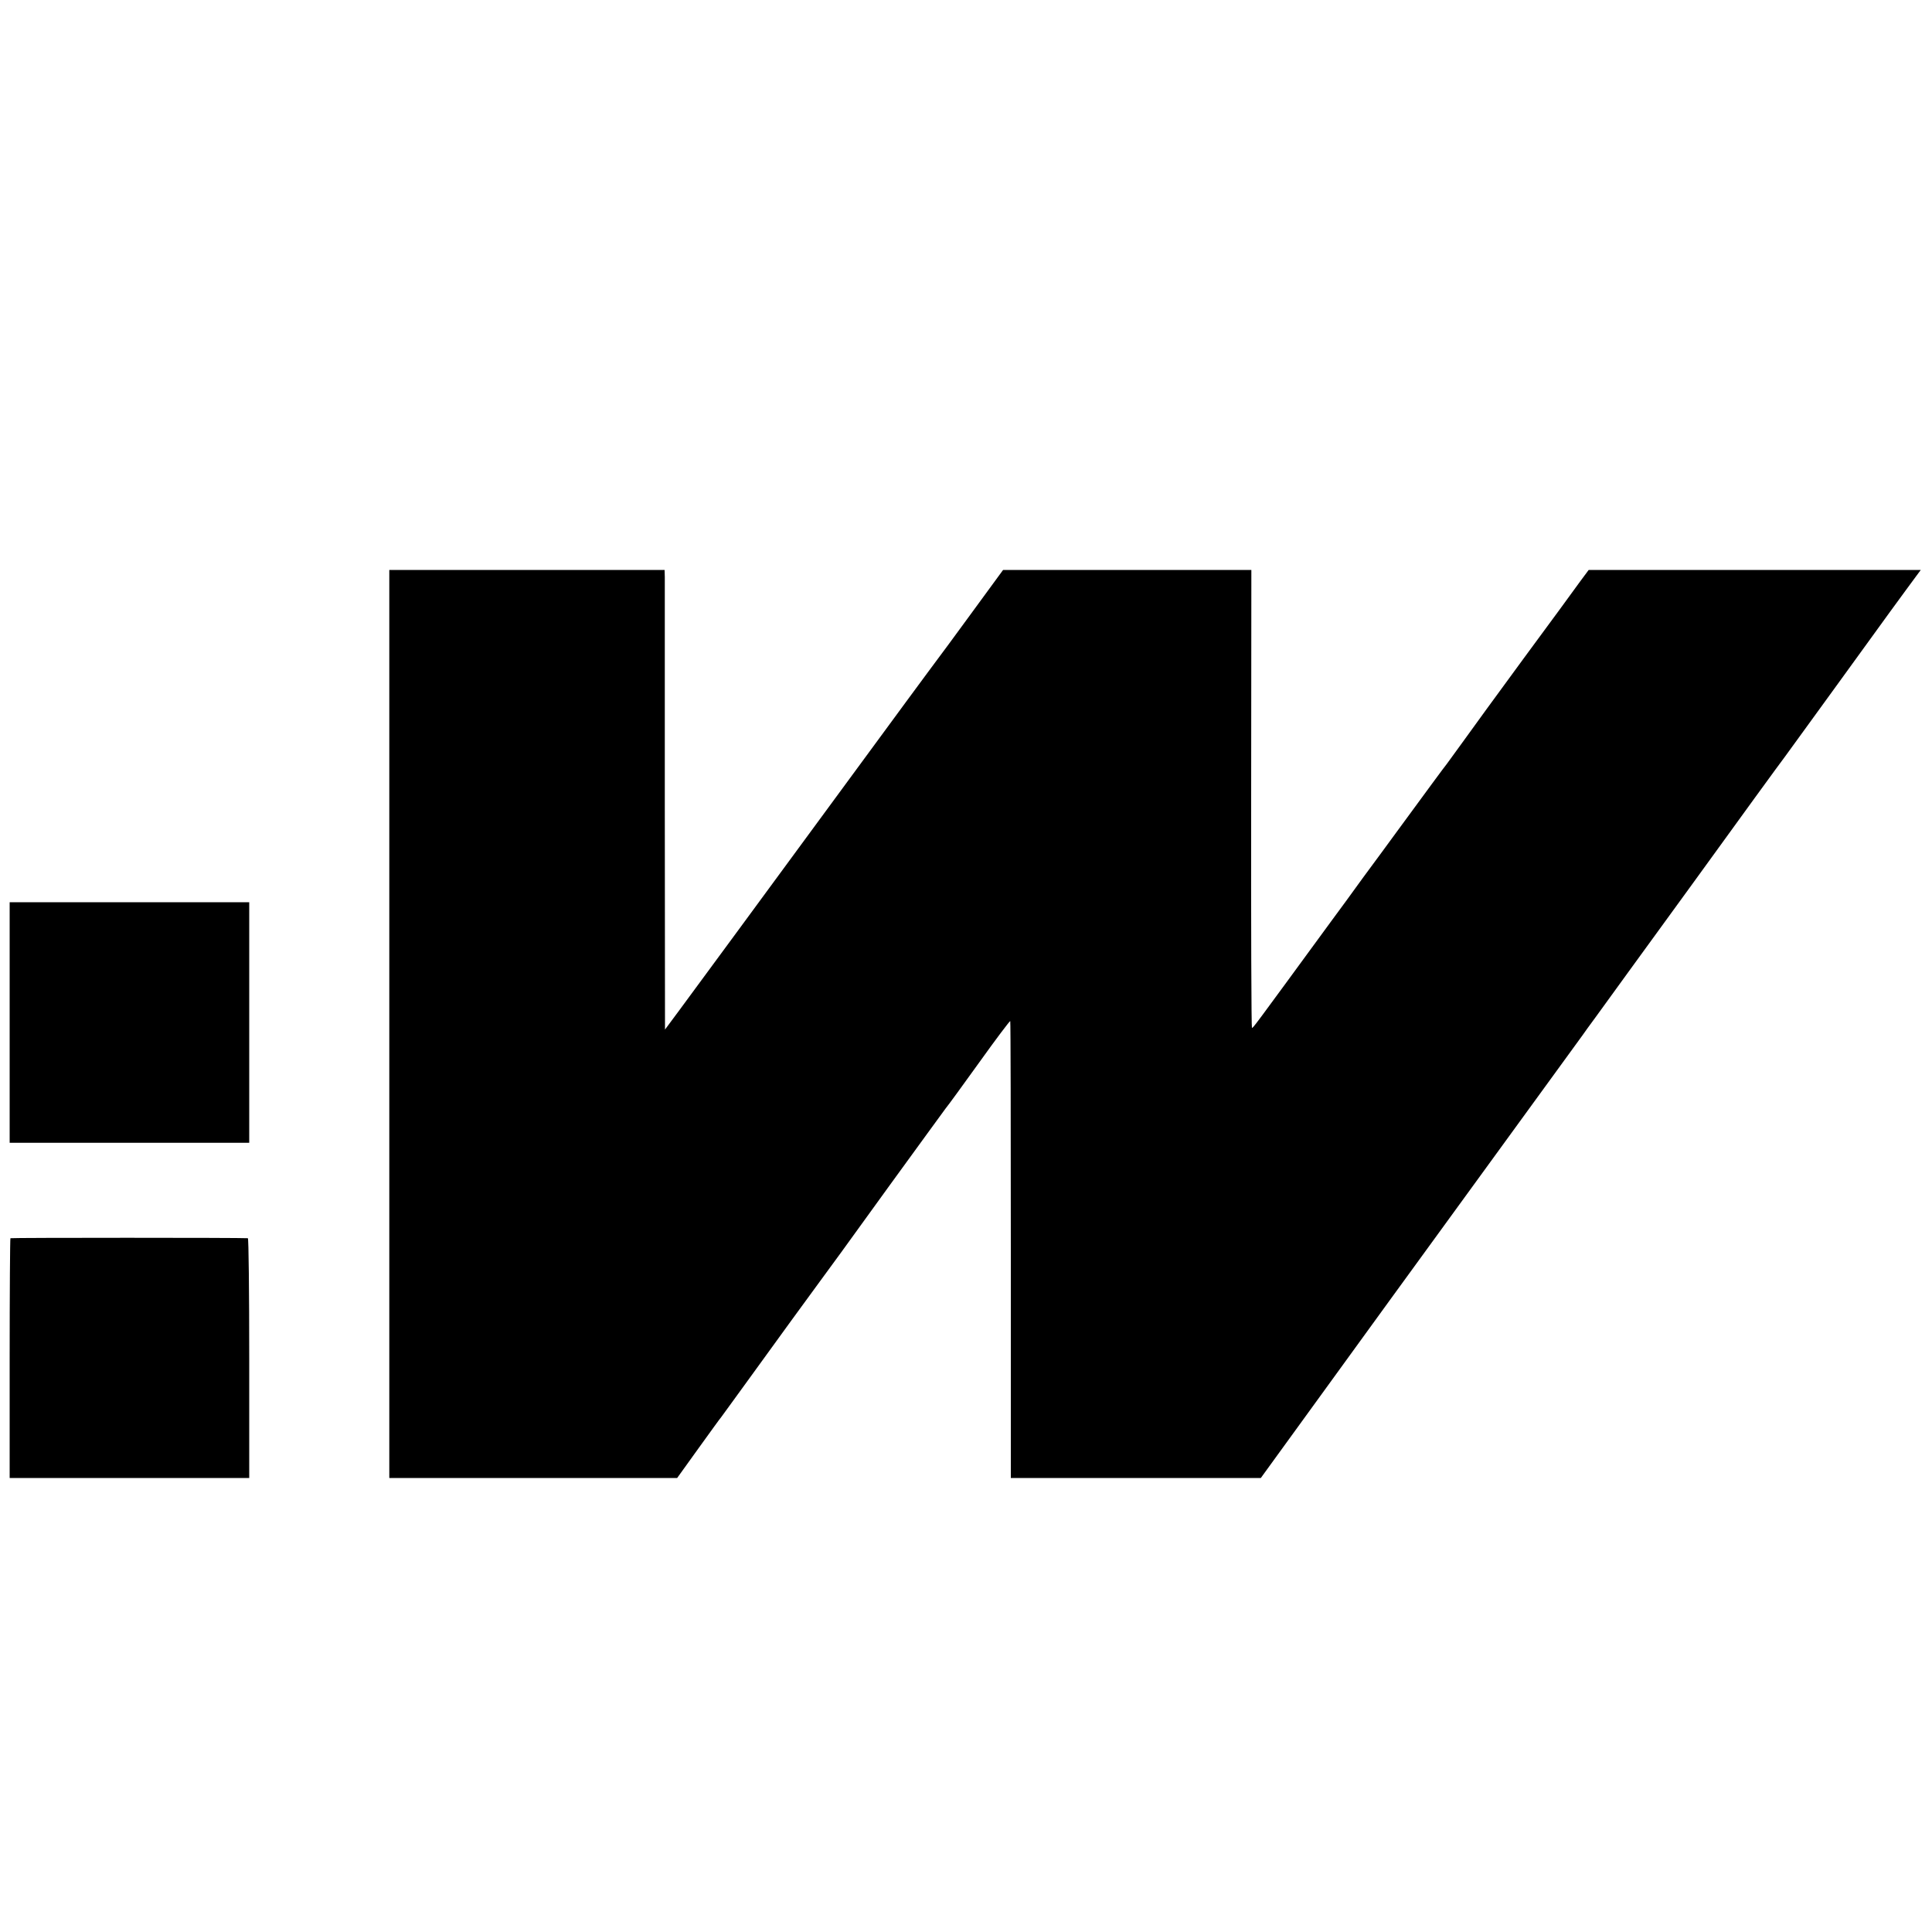
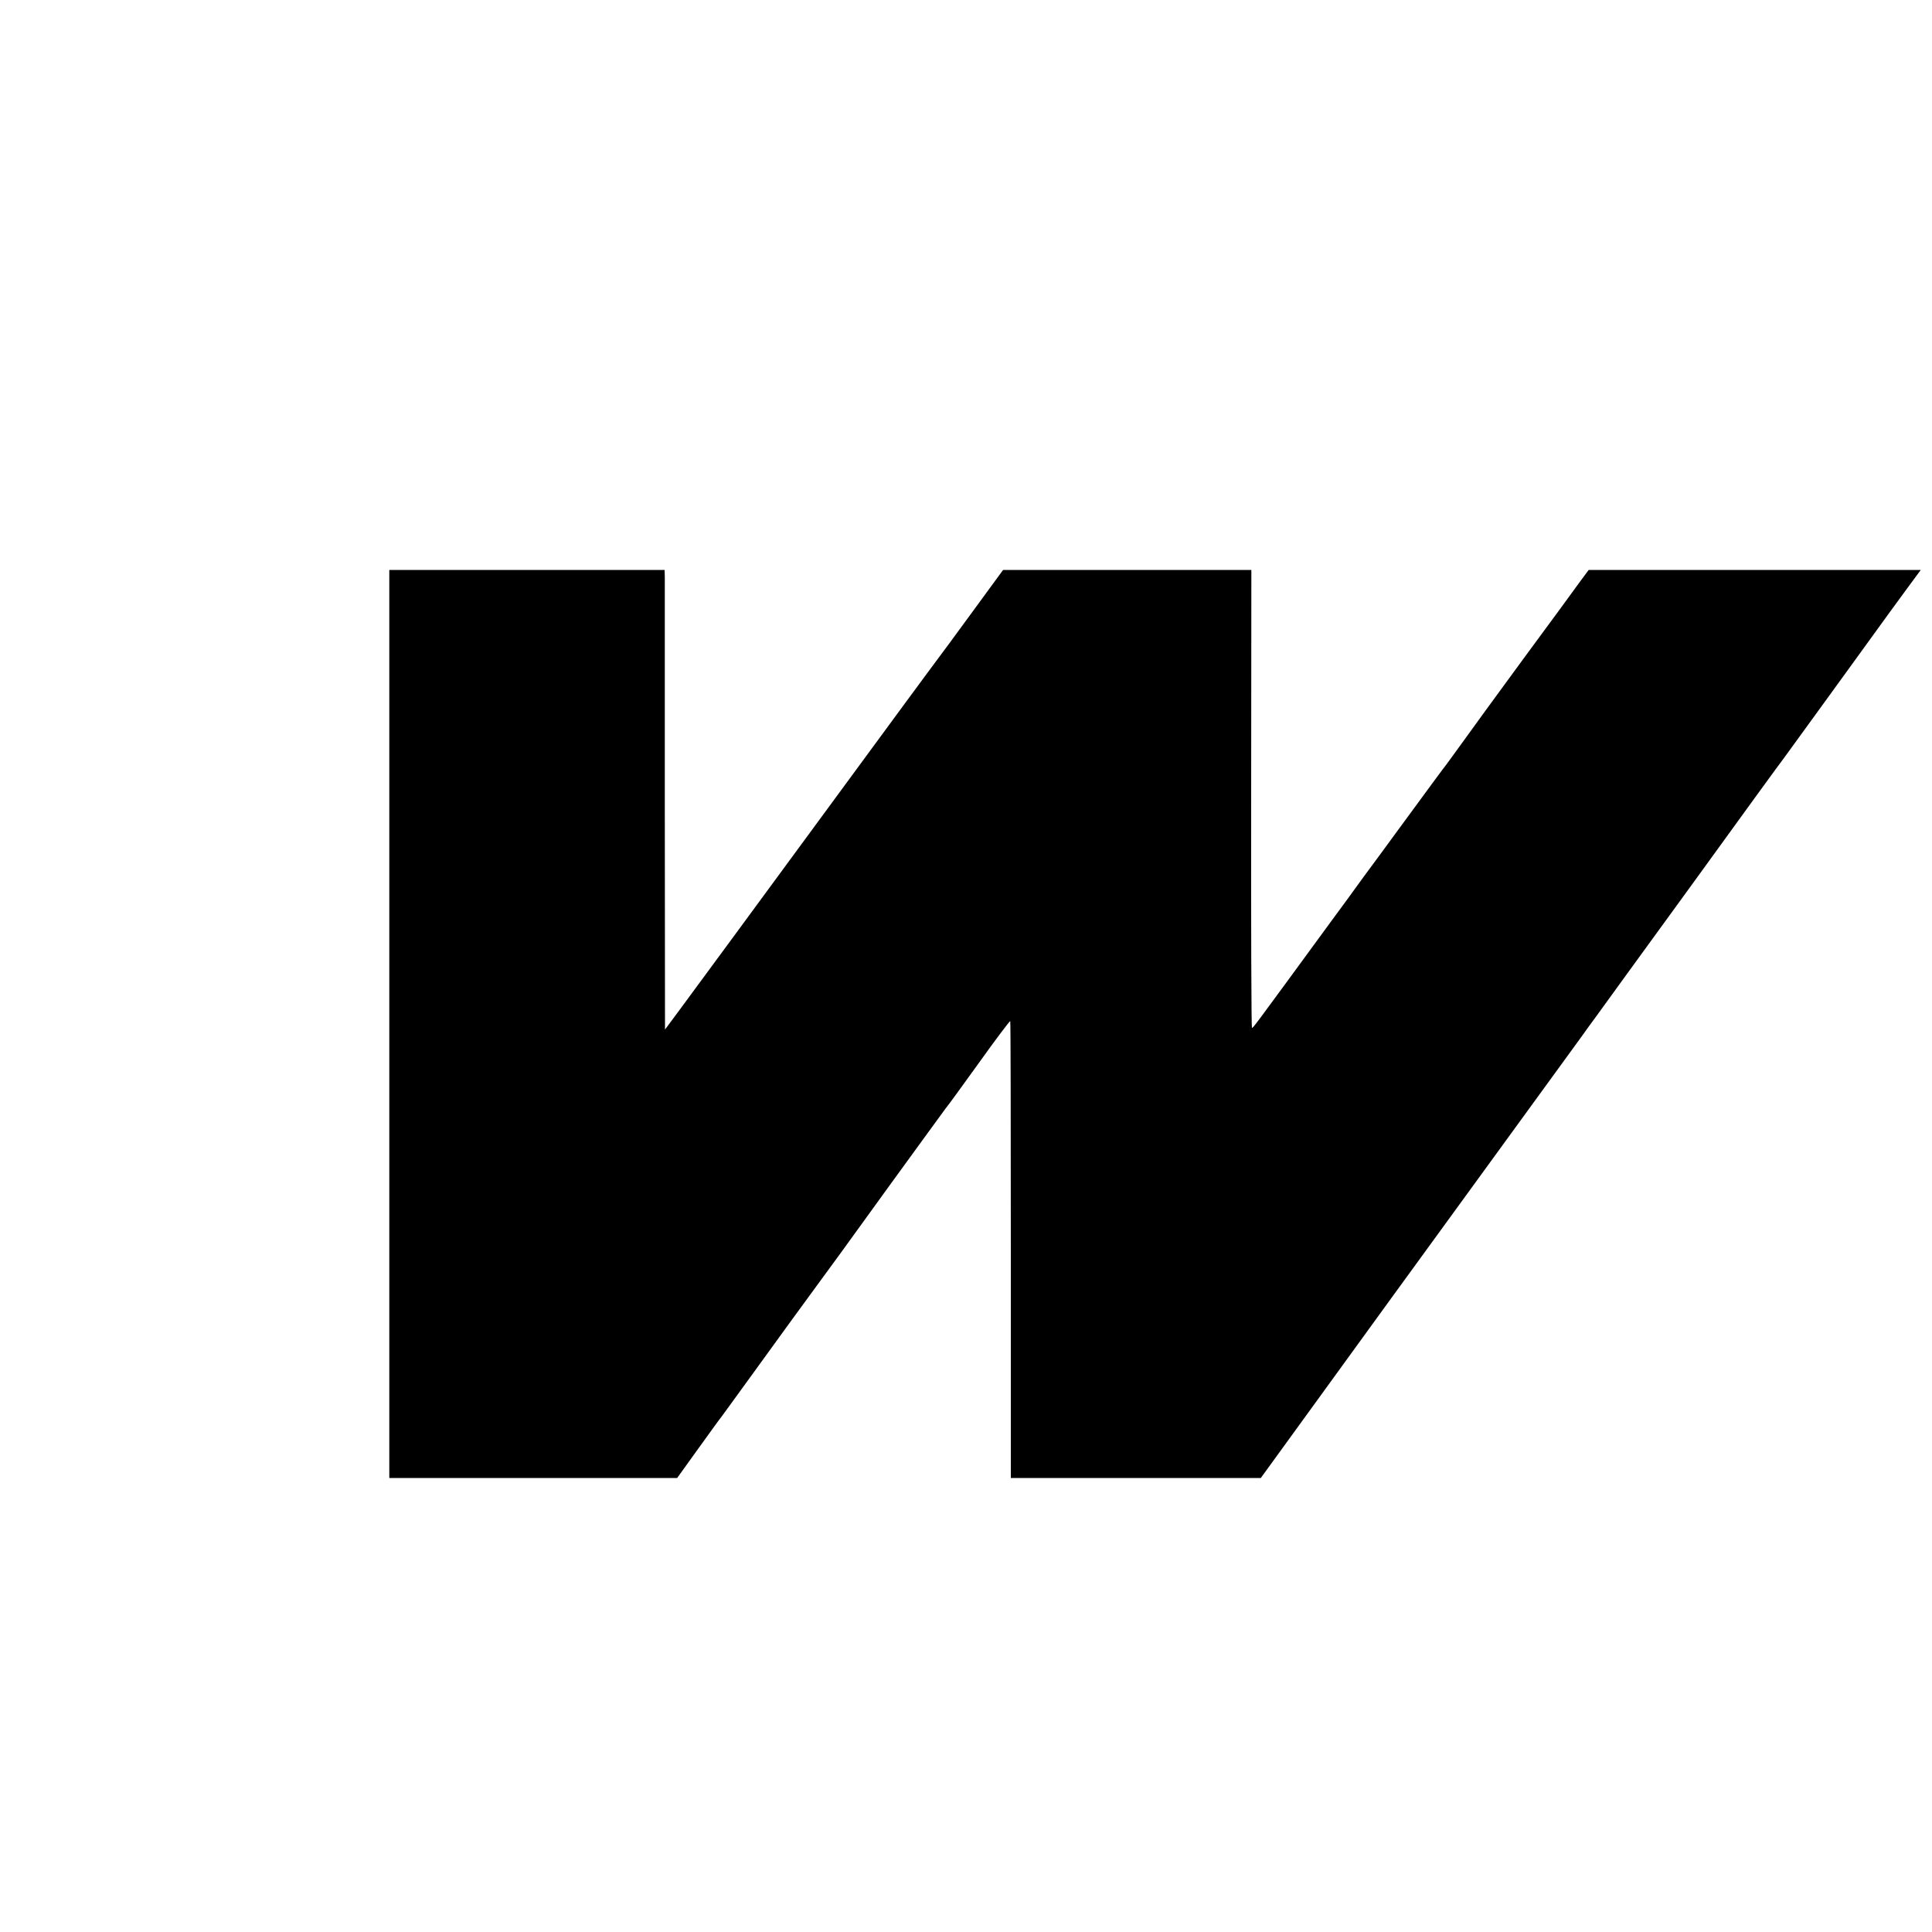
<svg xmlns="http://www.w3.org/2000/svg" version="1.0" width="1000pt" height="1000pt" viewBox="0 0 1000 1000" preserveAspectRatio="xMidYMid meet">
  <g transform="translate(0,1000) scale(0.1,-0.1)" fill="#000000" stroke="none">
    <path d="M2015 4700 l0 -2350 745 0 745 0 110 153 c60 83 113 157 118 162 4 6 85 116 178 245 155 214 226 312 331 455 78 106 103 140 363 500 148 204 278 382 289 397 12 14 91 123 176 241 85 119 157 214 159 212 2 -2 3 -535 3 -1184 l0 -1181 647 0 647 0 666 918 c781 1074 693 953 854 1174 71 97 136 187 144 198 8 12 40 56 71 98 31 43 255 352 499 687 243 336 459 633 480 660 20 28 139 192 265 365 125 173 251 347 279 385 29 39 64 87 79 108 15 20 39 53 53 72 l26 35 -859 0 -860 0 -46 -62 c-25 -35 -156 -214 -292 -398 -135 -184 -278 -380 -317 -435 -40 -55 -76 -104 -80 -110 -9 -10 -110 -148 -256 -347 -45 -62 -124 -169 -175 -238 -50 -70 -126 -173 -168 -230 -412 -563 -402 -550 -409 -550 -3 0 -5 533 -4 1185 l1 1185 -643 0 -642 0 -93 -127 c-51 -71 -137 -186 -189 -258 -53 -71 -153 -206 -222 -300 -828 -1127 -1113 -1515 -1174 -1597 l-72 -97 -1 1152 c0 634 0 1169 0 1190 l-1 37 -713 0 -712 0 0 -2350z" />
-     <path d="M50 4707 l0 -622 620 0 620 0 0 622 0 623 -620 0 -620 0 0 -623z" />
-     <path d="M54 3591 c-2 -2 -4 -283 -4 -623 l0 -618 620 0 620 0 0 620 c0 341 -3 620 -7 621 -30 3 -1226 3 -1229 0z" />
  </g>
</svg>